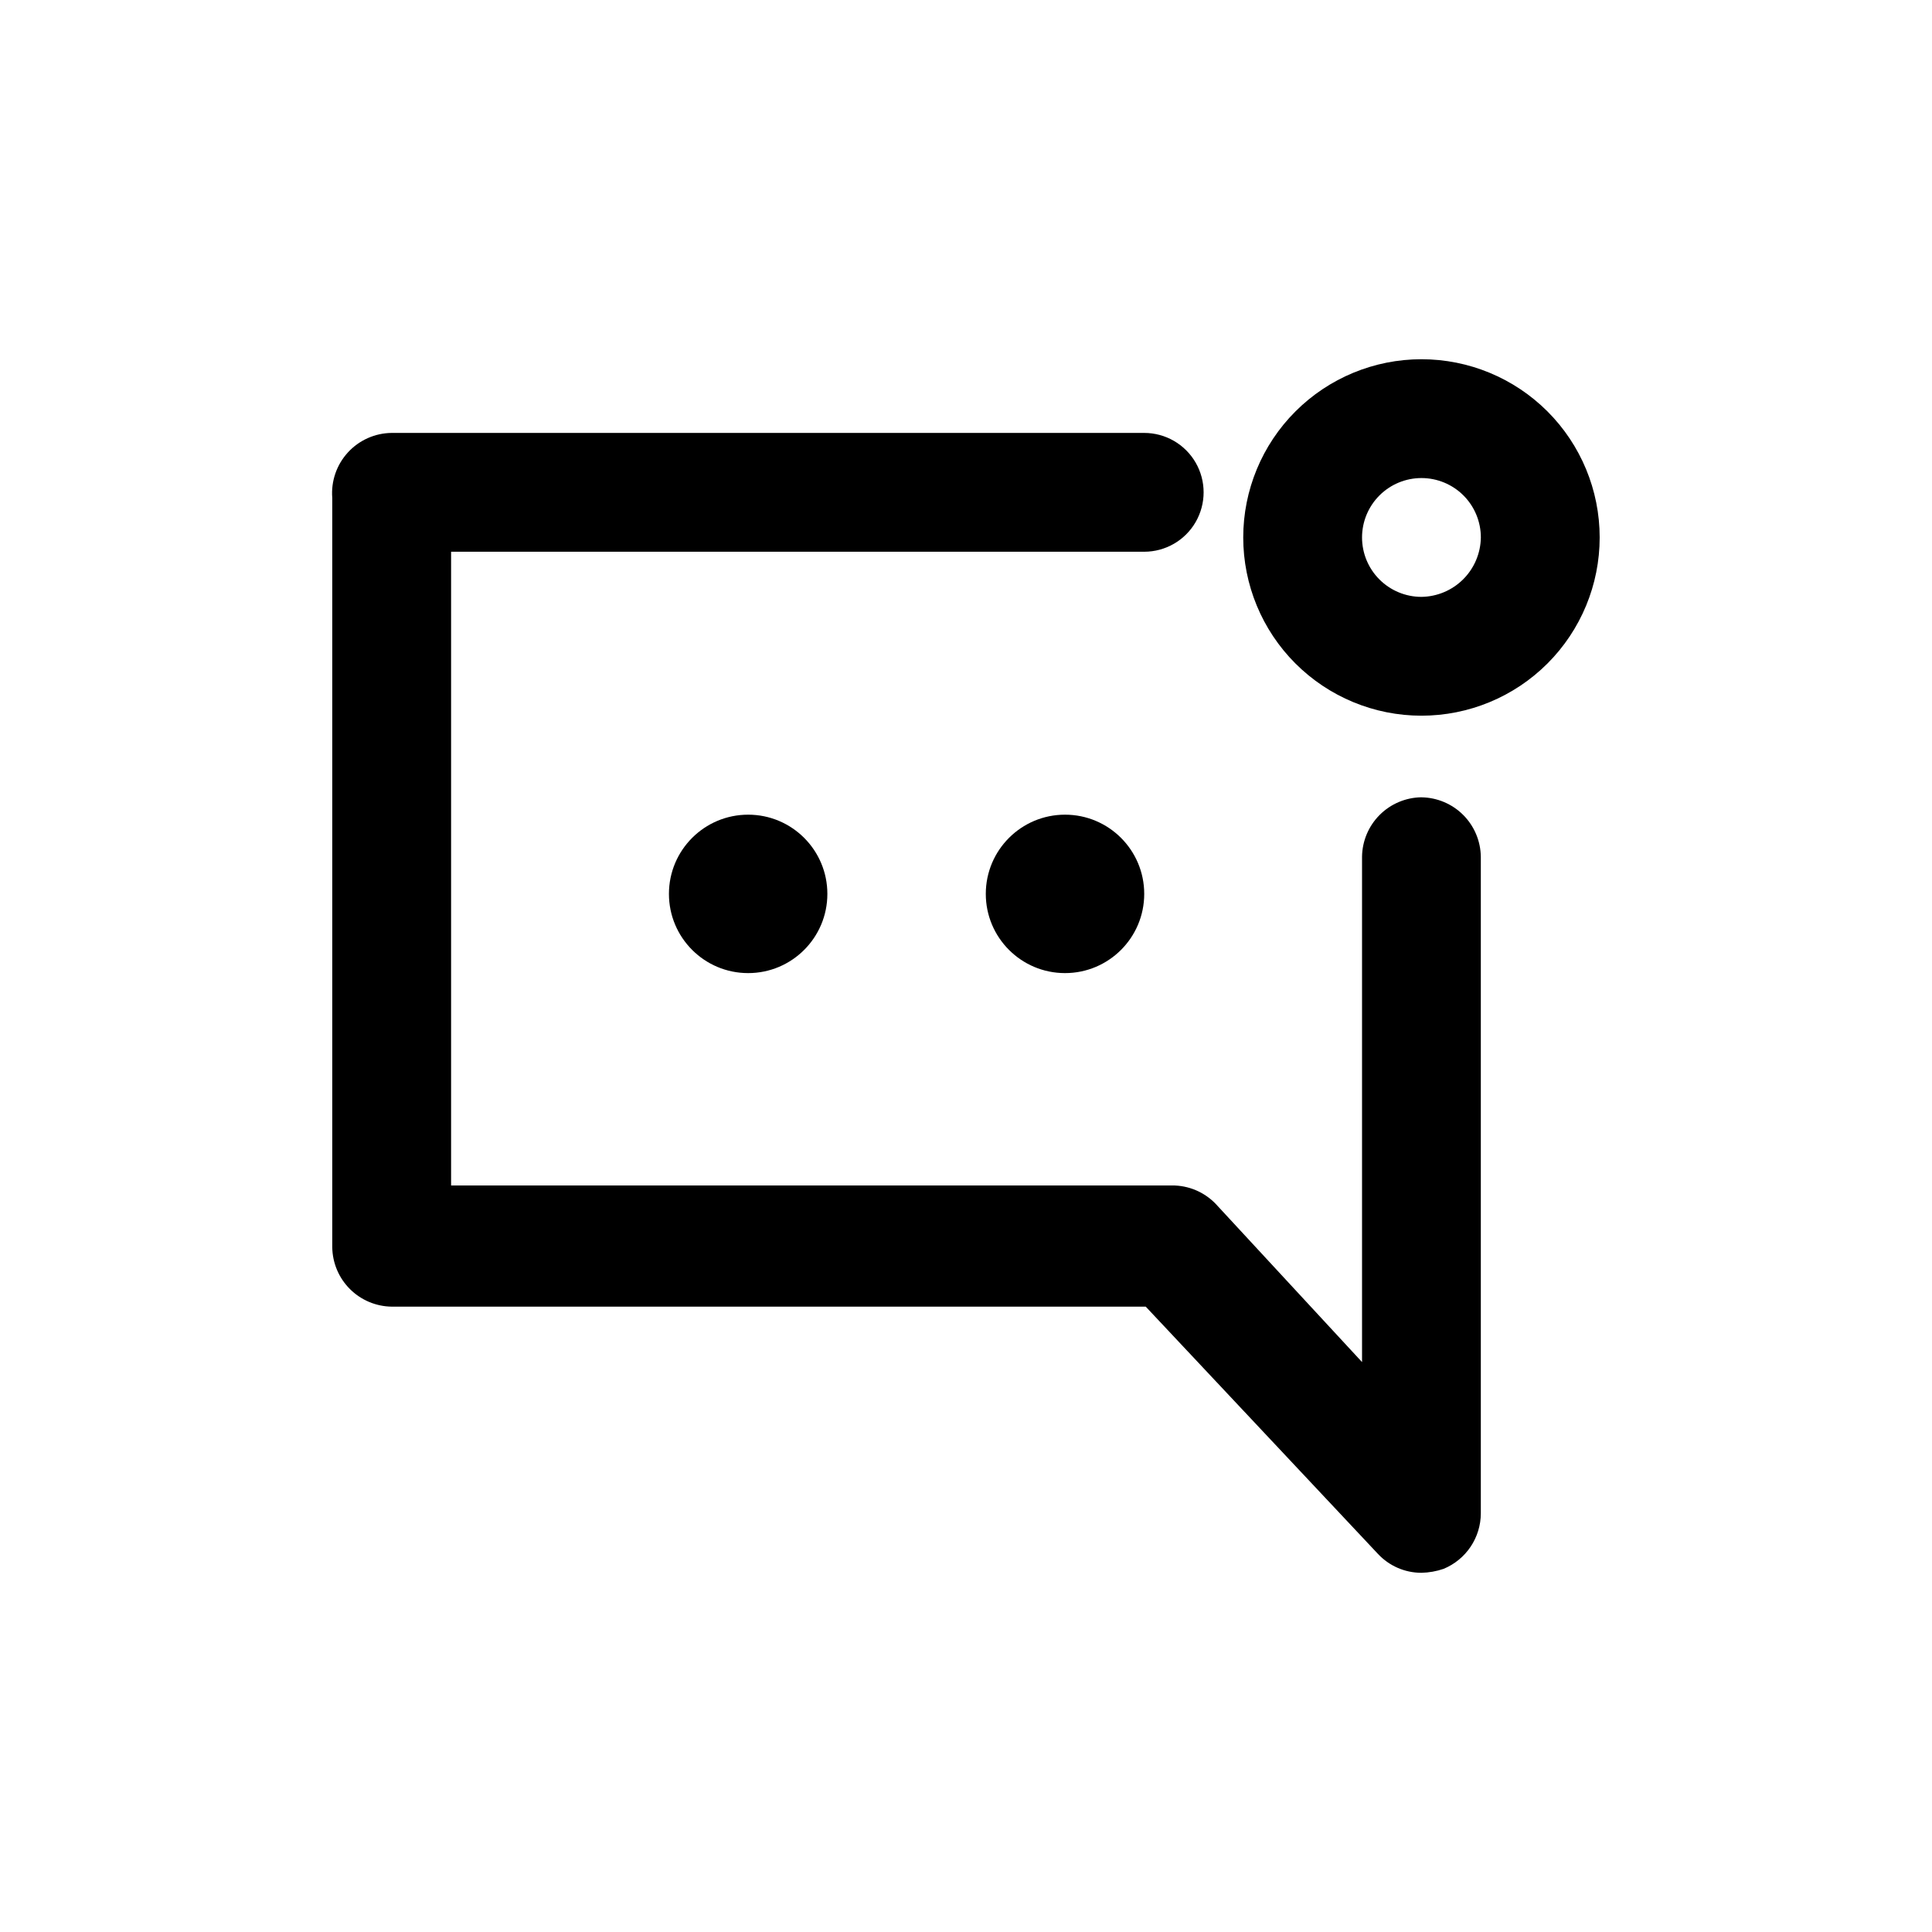
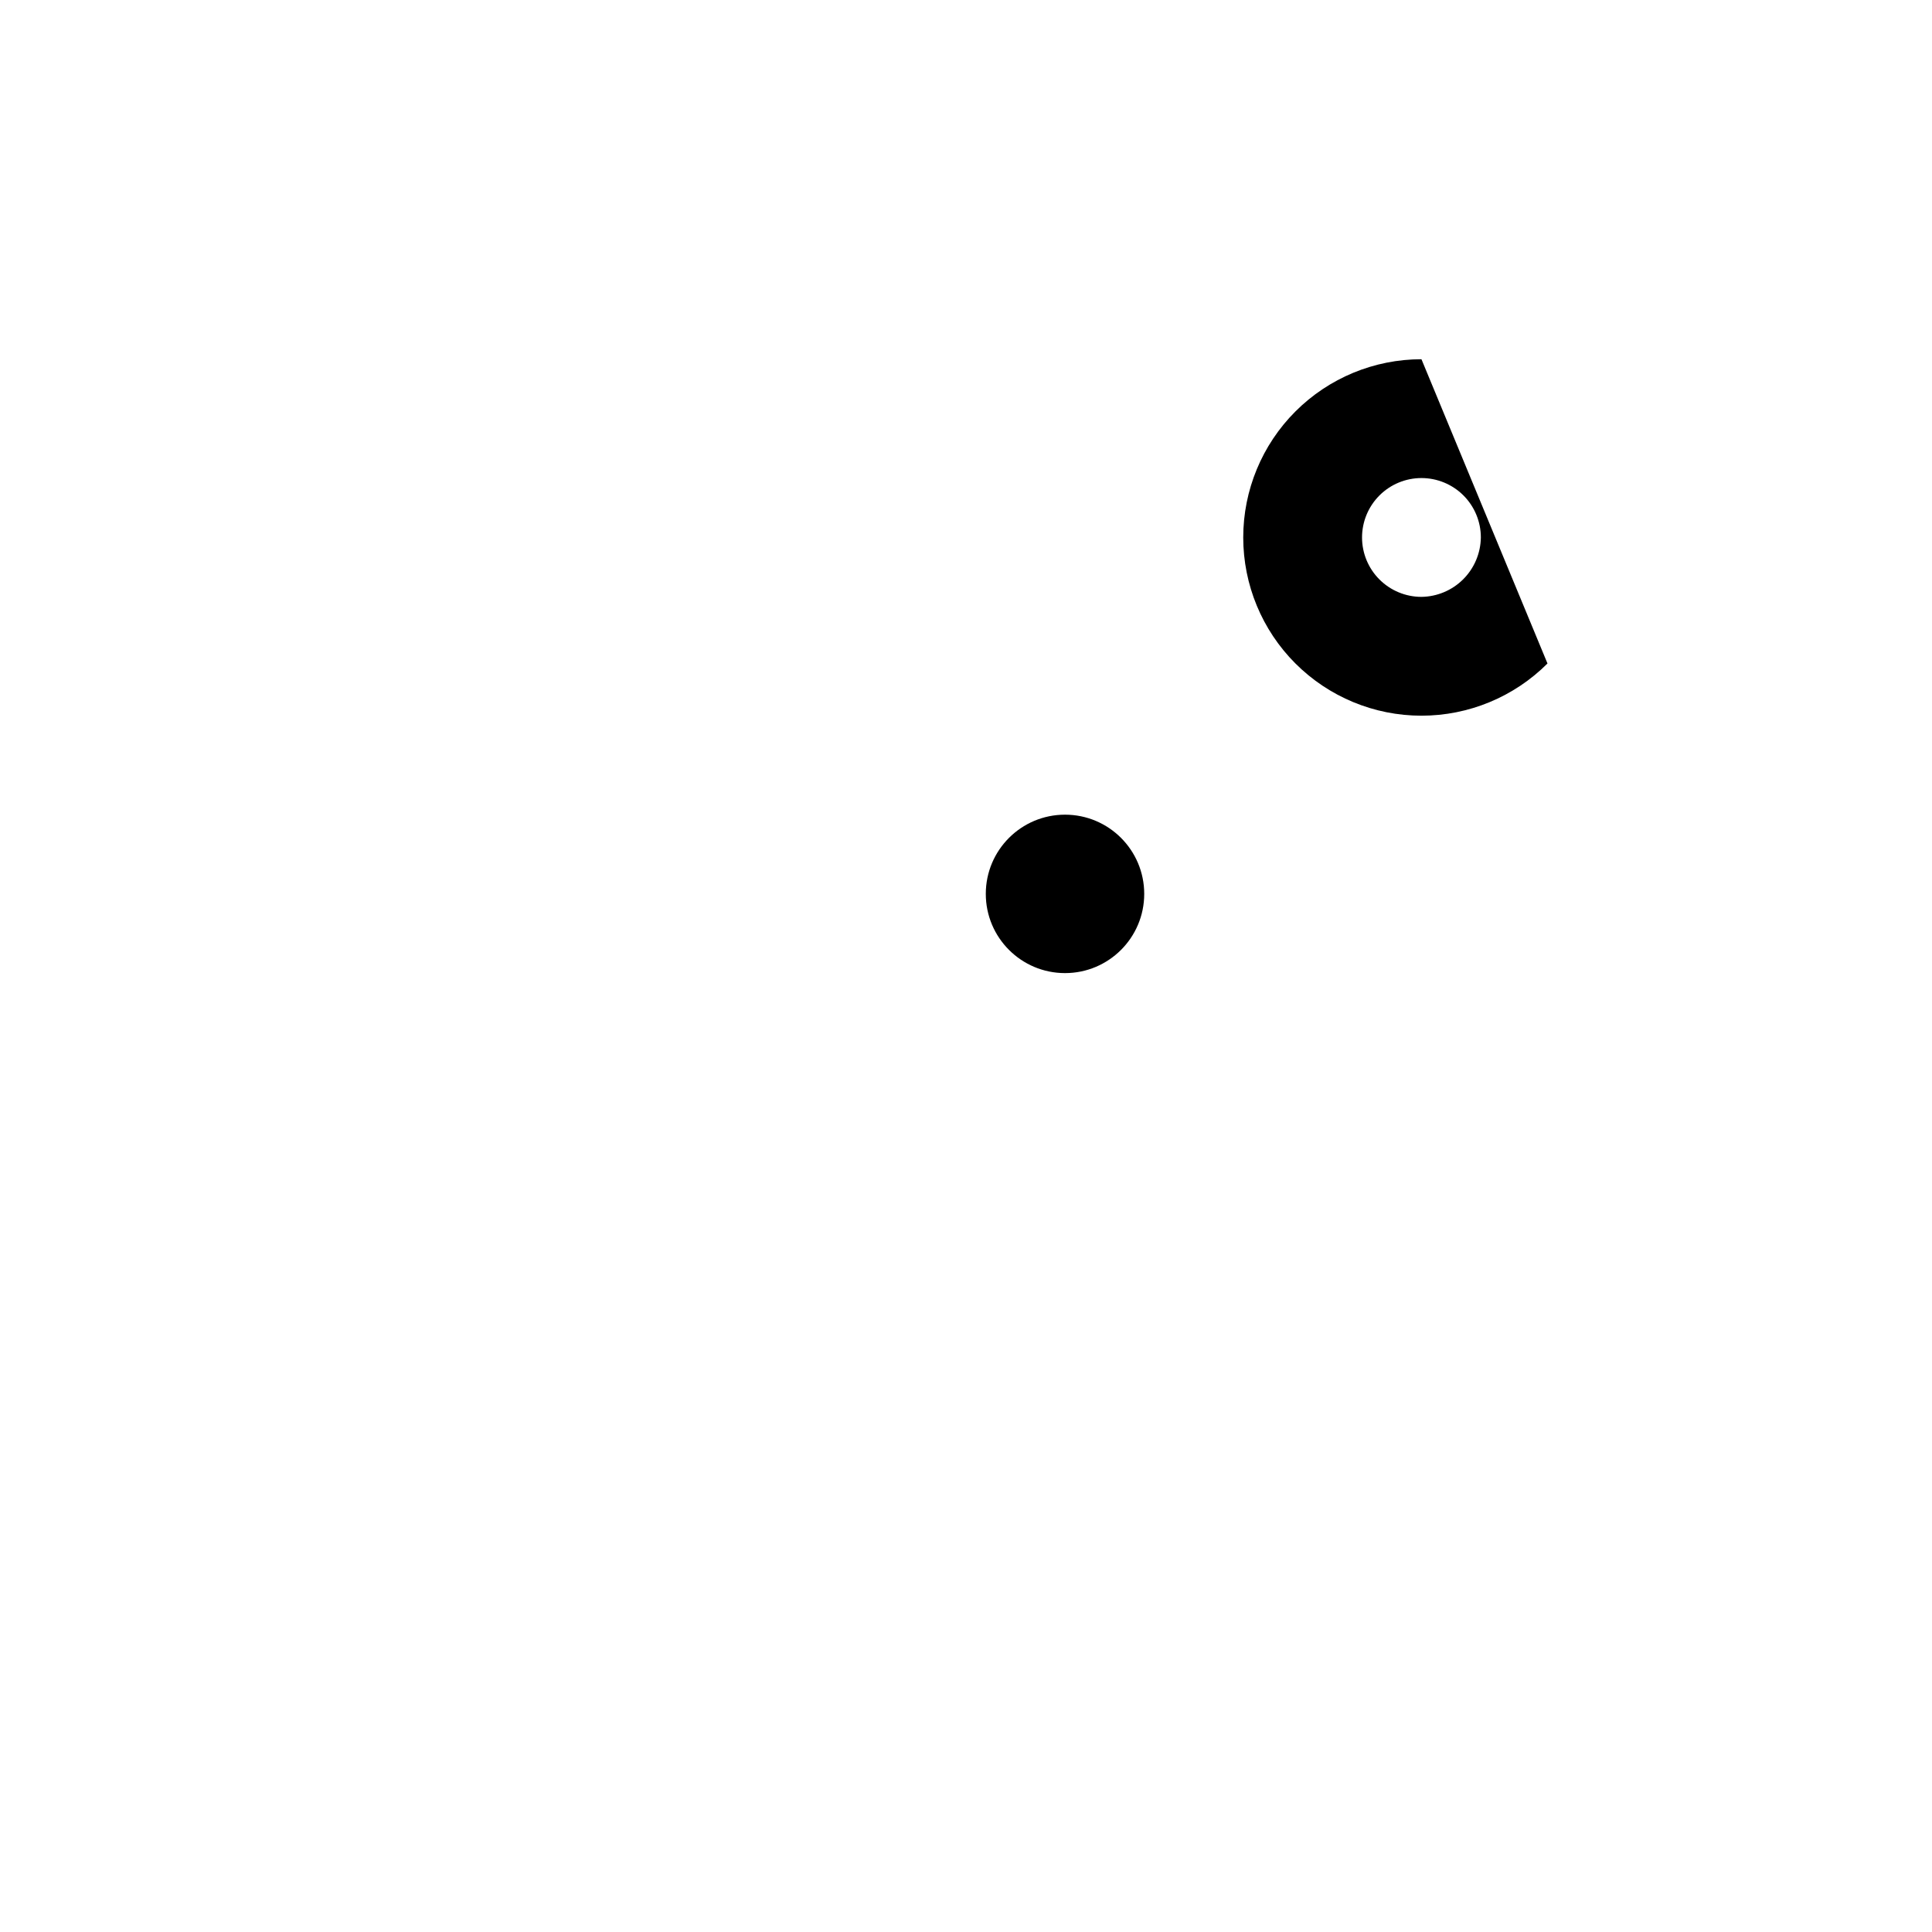
<svg xmlns="http://www.w3.org/2000/svg" fill="#000000" width="800px" height="800px" version="1.1" viewBox="144 144 512 512">
  <g>
-     <path d="m363.26 380.89c0 11.594-9.398 20.992-20.992 20.992s-20.992-9.398-20.992-20.992 9.398-20.992 20.992-20.992 20.992 9.398 20.992 20.992" />
    <path d="m447.23 380.89c0 11.594-9.398 20.992-20.992 20.992s-20.992-9.398-20.992-20.992 9.398-20.992 20.992-20.992 20.992 9.398 20.992 20.992" />
-     <path d="m520.7 239.2c-12.527 0-24.539 4.977-33.398 13.836-8.859 8.855-13.832 20.871-13.832 33.395 0 12.527 4.973 24.543 13.832 33.398 8.859 8.859 20.871 13.836 33.398 13.836s24.539-4.977 33.398-13.836c8.855-8.855 13.832-20.871 13.832-33.398 0-12.523-4.977-24.539-13.832-33.395-8.859-8.859-20.871-13.836-33.398-13.836zm0 62.977c-4.176 0-8.18-1.66-11.133-4.613-2.953-2.949-4.613-6.957-4.613-11.133 0-4.172 1.66-8.18 4.613-11.133 2.953-2.949 6.957-4.609 11.133-4.609s8.18 1.66 11.133 4.609c2.953 2.953 4.609 6.961 4.609 11.133-0.055 4.16-1.73 8.133-4.668 11.074-2.941 2.941-6.914 4.617-11.074 4.672z" />
-     <path d="m520.7 355.29c-4.16 0.055-8.133 1.73-11.074 4.672-2.941 2.941-4.617 6.914-4.672 11.074v133.93l-38.836-41.984 0.004 0.004c-3.031-3.117-7.203-4.859-11.547-4.828h-191.03v-167.94h183.68c5.625 0 10.824-3 13.637-7.871 2.812-4.875 2.812-10.875 0-15.746s-8.012-7.871-13.637-7.871h-199.43c-4.422 0.043-8.625 1.922-11.609 5.184-2.988 3.266-4.484 7.621-4.133 12.027v198.59c0.055 4.16 1.73 8.133 4.672 11.074s6.914 4.617 11.07 4.672h199.84l61.508 65.496v-0.004c2.981 3.215 7.164 5.039 11.547 5.039 2-0.043 3.984-0.395 5.879-1.047 2.91-1.203 5.402-3.242 7.156-5.856 1.754-2.613 2.699-5.691 2.707-8.84v-174.02c-0.055-4.16-1.73-8.133-4.668-11.074-2.941-2.941-6.914-4.617-11.074-4.672z" />
+     <path d="m520.7 239.2c-12.527 0-24.539 4.977-33.398 13.836-8.859 8.855-13.832 20.871-13.832 33.395 0 12.527 4.973 24.543 13.832 33.398 8.859 8.859 20.871 13.836 33.398 13.836s24.539-4.977 33.398-13.836zm0 62.977c-4.176 0-8.18-1.66-11.133-4.613-2.953-2.949-4.613-6.957-4.613-11.133 0-4.172 1.66-8.18 4.613-11.133 2.953-2.949 6.957-4.609 11.133-4.609s8.18 1.66 11.133 4.609c2.953 2.953 4.609 6.961 4.609 11.133-0.055 4.16-1.73 8.133-4.668 11.074-2.941 2.941-6.914 4.617-11.074 4.672z" />
  </g>
</svg>